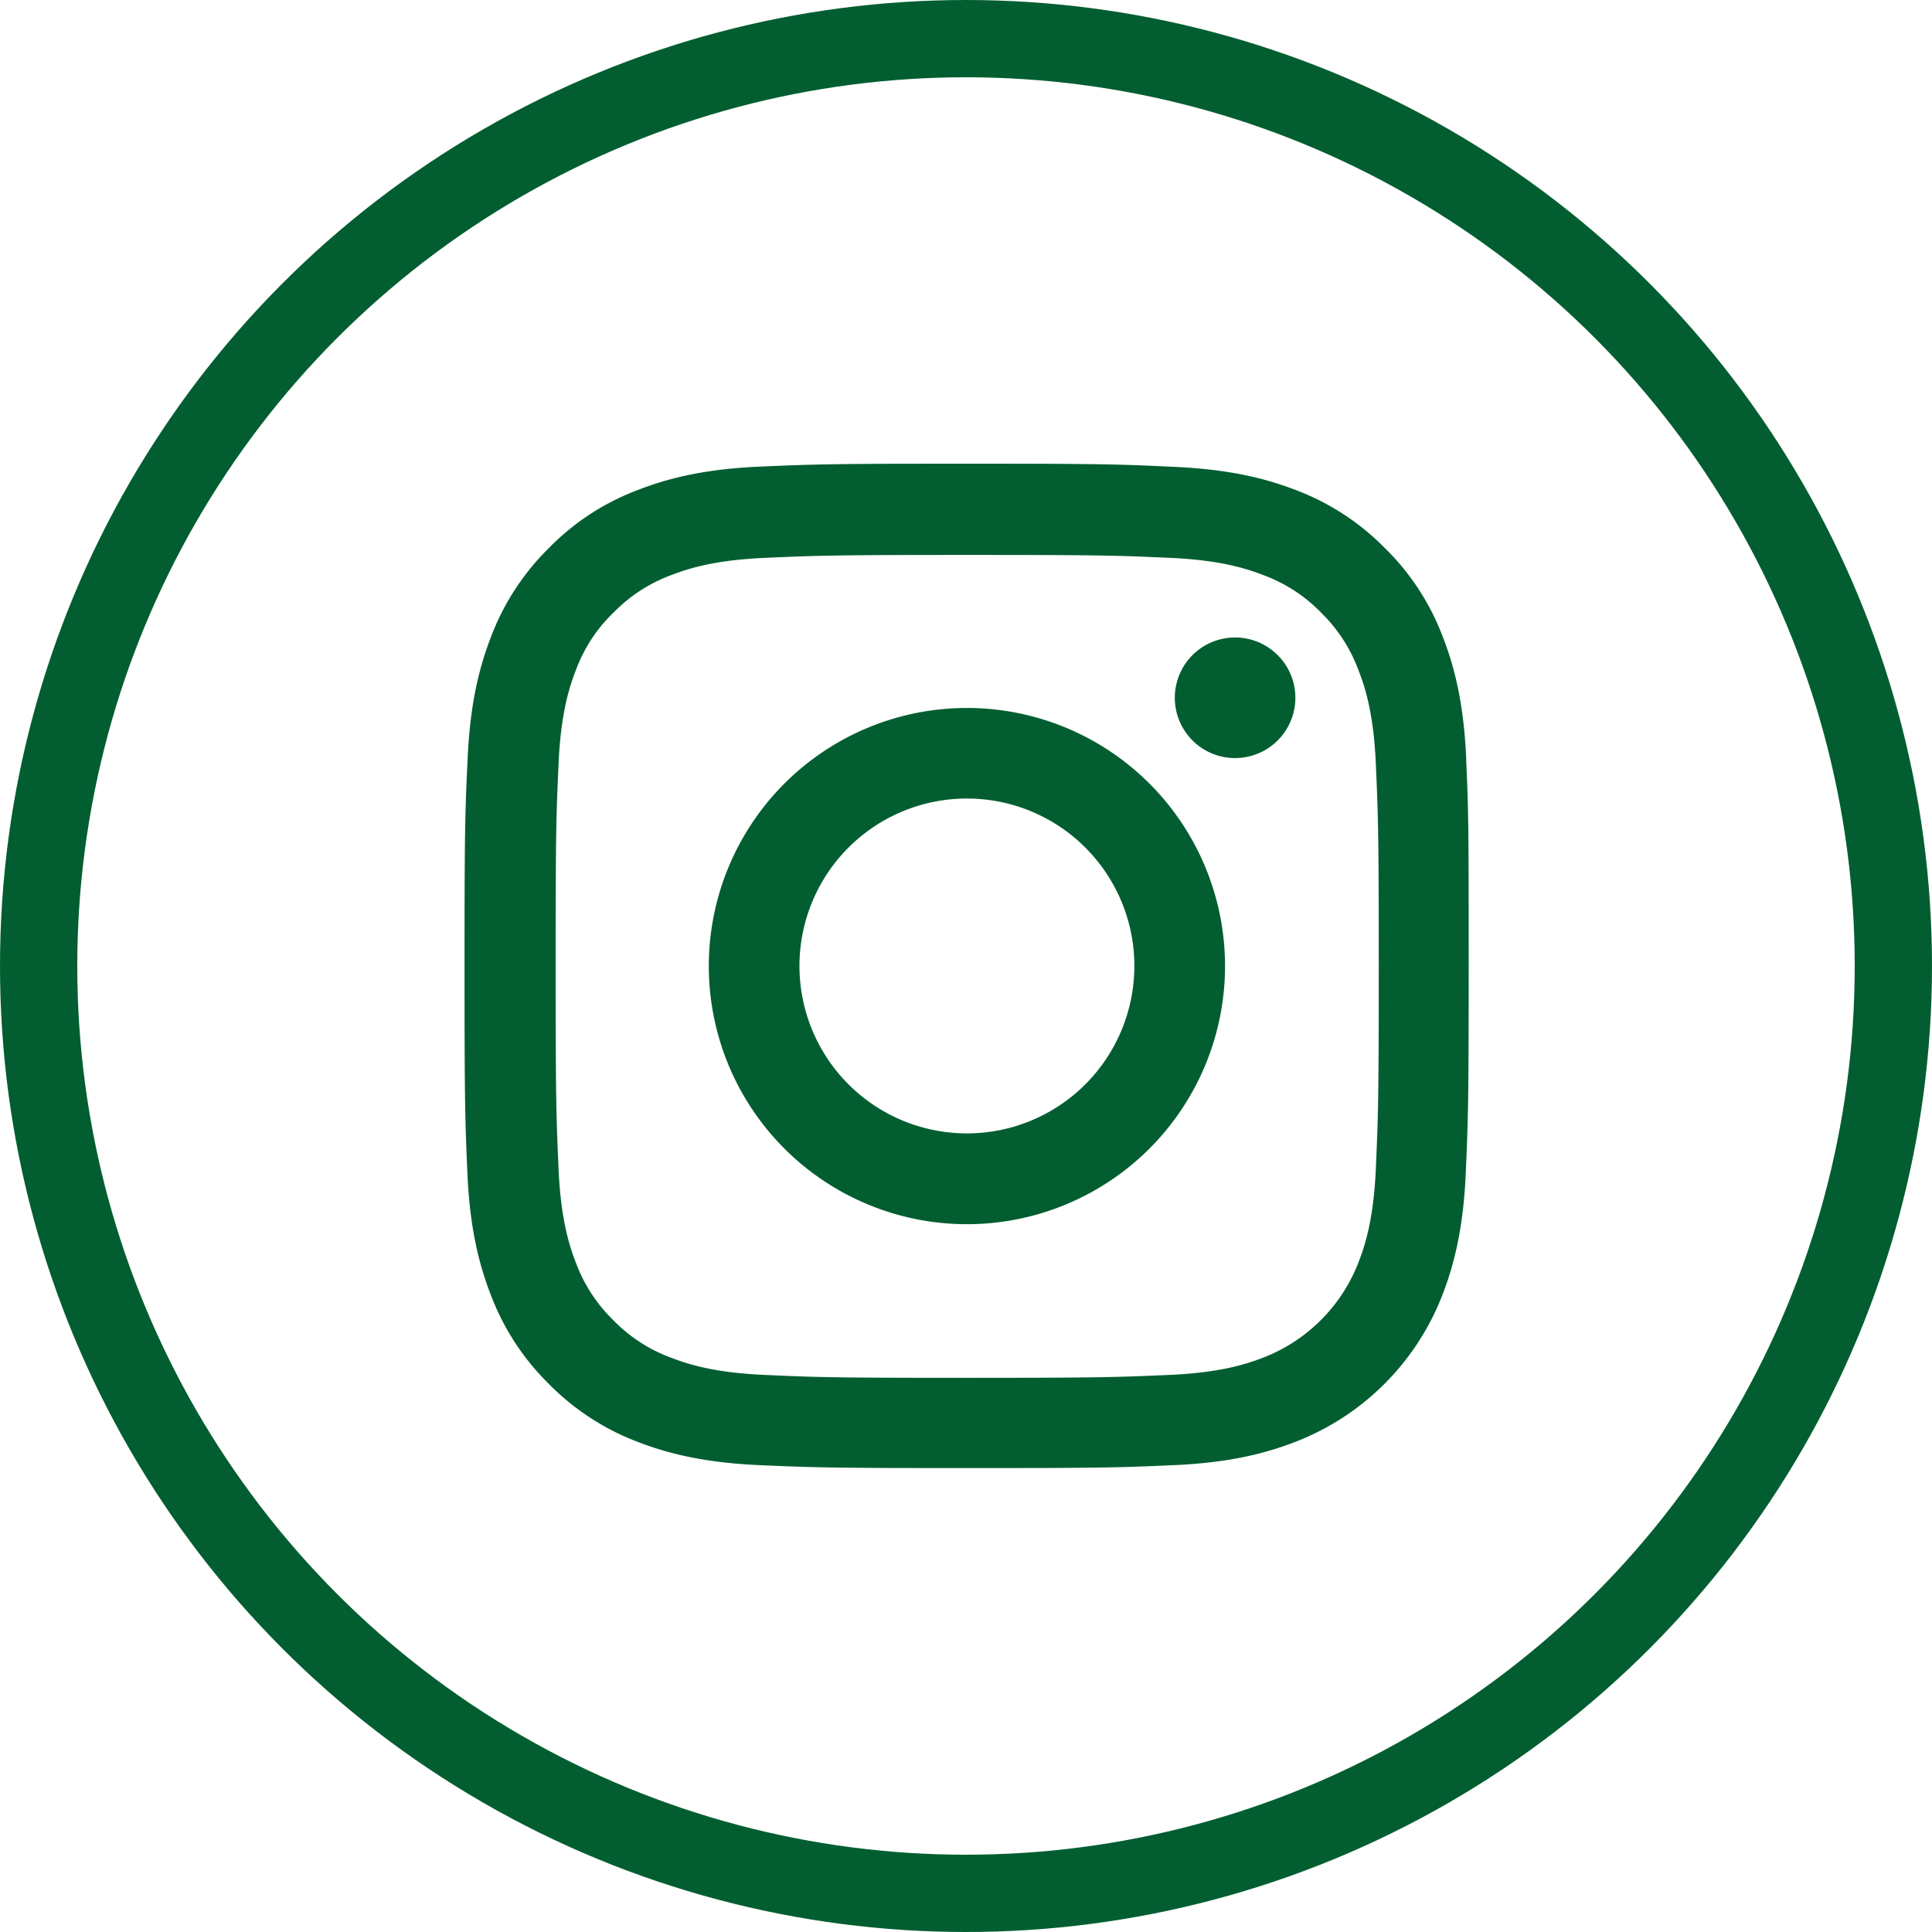
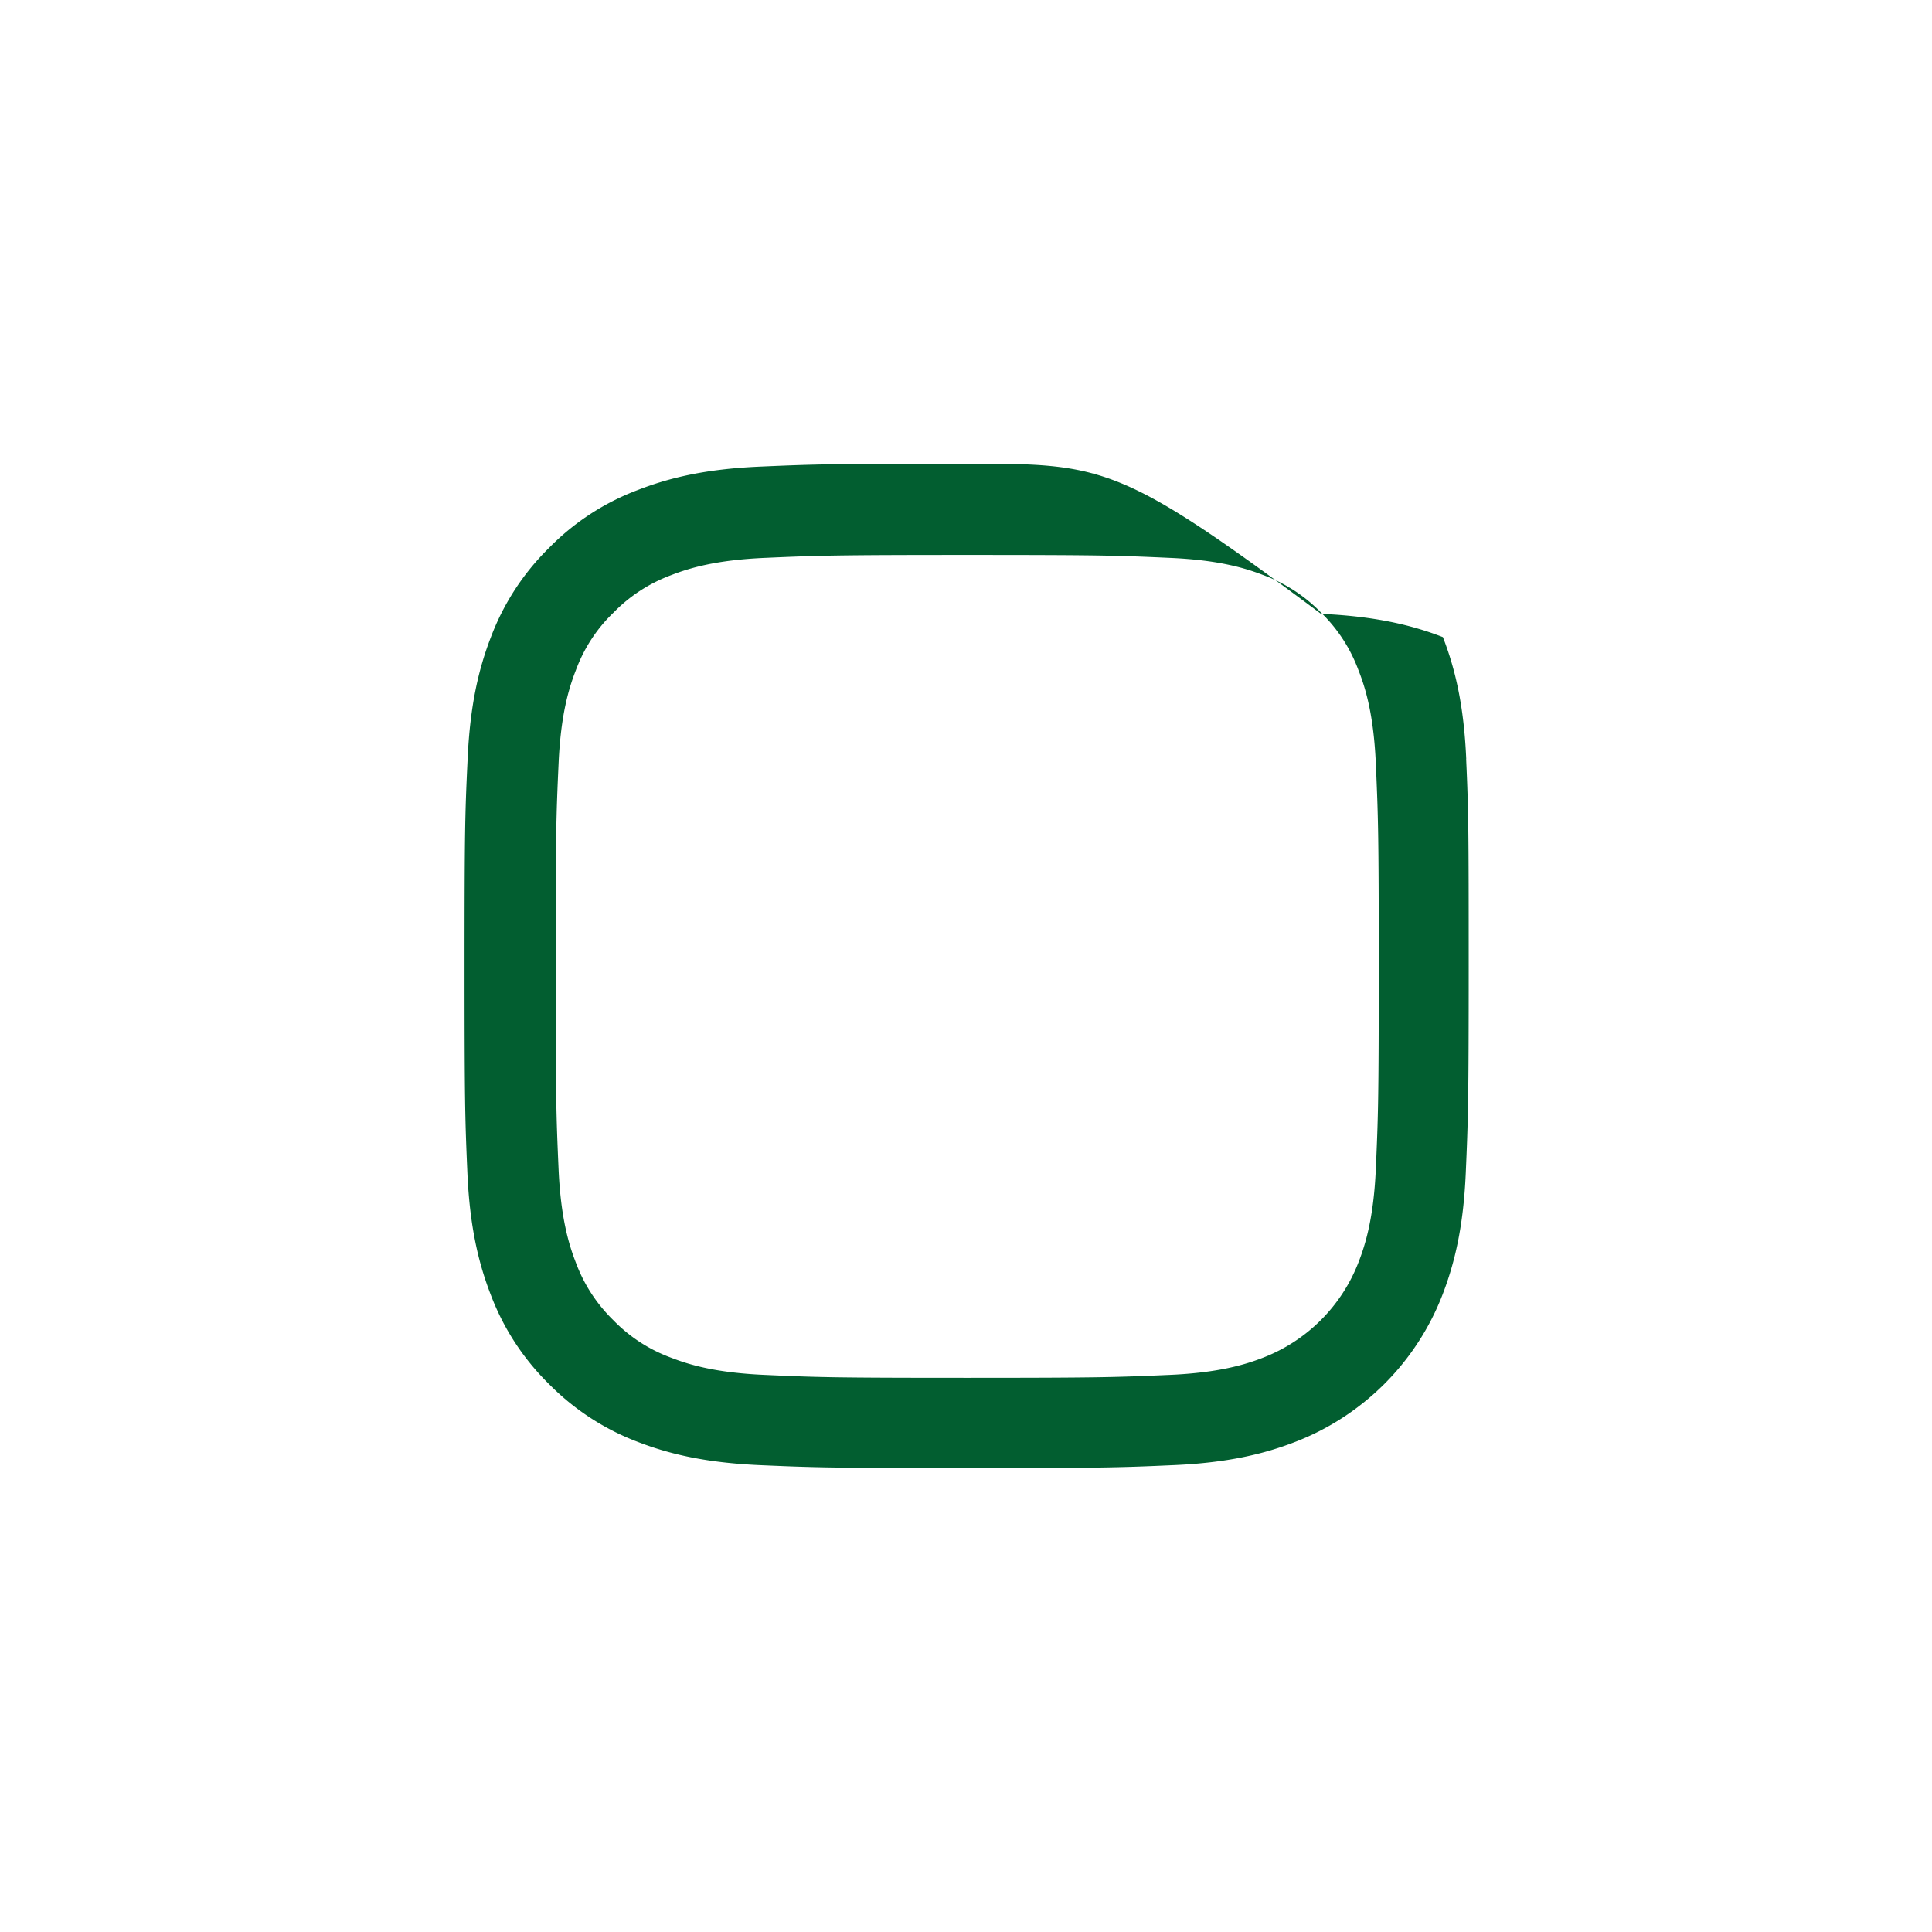
<svg xmlns="http://www.w3.org/2000/svg" width="25" height="25" viewBox="0 0 25 25">
  <g fill="none" fill-rule="evenodd">
-     <circle stroke="#025E30" cx="12.5" cy="12.5" r="12" />
    <g fill="#025E30" fill-rule="nonzero">
-       <path d="M18.973 9.821c-.03-.69-.142-1.165-.302-1.577a3.172 3.172 0 0 0-.751-1.152 3.199 3.199 0 0 0-1.15-.75c-.414-.16-.887-.27-1.577-.301C14.497 6.008 14.276 6 12.51 6c-1.764 0-1.985.008-2.678.038-.69.03-1.166.142-1.577.302a3.171 3.171 0 0 0-1.153.752 3.2 3.2 0 0 0-.749 1.15c-.16.414-.271.886-.302 1.577-.033.695-.04.916-.04 2.681 0 1.765.007 1.986.037 2.679.03.69.143 1.165.303 1.577.165.436.421.827.751 1.152.325.33.719.587 1.15.75.414.16.887.27 1.577.301.693.03.914.038 2.679.038 1.765 0 1.985-.007 2.679-.038.69-.03 1.165-.142 1.576-.302a3.325 3.325 0 0 0 1.902-1.901c.16-.414.272-.887.302-1.577.03-.693.038-.914.038-2.679 0-1.765-.002-1.986-.033-2.679zm-1.17 5.307c-.028.635-.135.977-.224 1.206a2.156 2.156 0 0 1-1.234 1.234c-.228.089-.573.195-1.206.223-.685.03-.89.038-2.625.038-1.734 0-1.942-.007-2.625-.038-.635-.028-.978-.134-1.207-.223a2 2 0 0 1-.746-.485 2.02 2.02 0 0 1-.485-.746c-.089-.229-.195-.574-.223-1.206-.03-.686-.038-.892-.038-2.626s.007-1.942.038-2.625c.028-.635.134-.978.223-1.206.104-.282.27-.539.488-.747.21-.216.464-.38.746-.485.229-.089.574-.195 1.206-.223.686-.03.891-.038 2.625-.038 1.737 0 1.943.007 2.626.038.635.028.977.134 1.206.223.282.104.538.27.746.485.216.21.381.465.485.747.09.228.196.573.224 1.206.03.685.038.89.038 2.625 0 1.734-.008 1.937-.038 2.623z" />
-       <path d="M12.511 9.161a3.34 3.34 0 1 0 .002 6.68 3.34 3.34 0 0 0-.002-6.68zm0 5.505a2.166 2.166 0 1 1 .001-4.333 2.166 2.166 0 0 1 0 4.333zM16.762 9.03a.78.78 0 1 1-1.56-.001.78.78 0 0 1 1.56 0z" />
+       <path d="M18.973 9.821c-.03-.69-.142-1.165-.302-1.577c-.414-.16-.887-.27-1.577-.301C14.497 6.008 14.276 6 12.51 6c-1.764 0-1.985.008-2.678.038-.69.03-1.166.142-1.577.302a3.171 3.171 0 0 0-1.153.752 3.2 3.2 0 0 0-.749 1.15c-.16.414-.271.886-.302 1.577-.033.695-.04.916-.04 2.681 0 1.765.007 1.986.037 2.679.03.69.143 1.165.303 1.577.165.436.421.827.751 1.152.325.33.719.587 1.15.75.414.16.887.27 1.577.301.693.03.914.038 2.679.038 1.765 0 1.985-.007 2.679-.038.69-.03 1.165-.142 1.576-.302a3.325 3.325 0 0 0 1.902-1.901c.16-.414.272-.887.302-1.577.03-.693.038-.914.038-2.679 0-1.765-.002-1.986-.033-2.679zm-1.17 5.307c-.028.635-.135.977-.224 1.206a2.156 2.156 0 0 1-1.234 1.234c-.228.089-.573.195-1.206.223-.685.03-.89.038-2.625.038-1.734 0-1.942-.007-2.625-.038-.635-.028-.978-.134-1.207-.223a2 2 0 0 1-.746-.485 2.02 2.02 0 0 1-.485-.746c-.089-.229-.195-.574-.223-1.206-.03-.686-.038-.892-.038-2.626s.007-1.942.038-2.625c.028-.635.134-.978.223-1.206.104-.282.27-.539.488-.747.21-.216.464-.38.746-.485.229-.089.574-.195 1.206-.223.686-.03.891-.038 2.625-.038 1.737 0 1.943.007 2.626.038.635.028.977.134 1.206.223.282.104.538.27.746.485.216.21.381.465.485.747.09.228.196.573.224 1.206.03.685.038.89.038 2.625 0 1.734-.008 1.937-.038 2.623z" />
    </g>
  </g>
</svg>